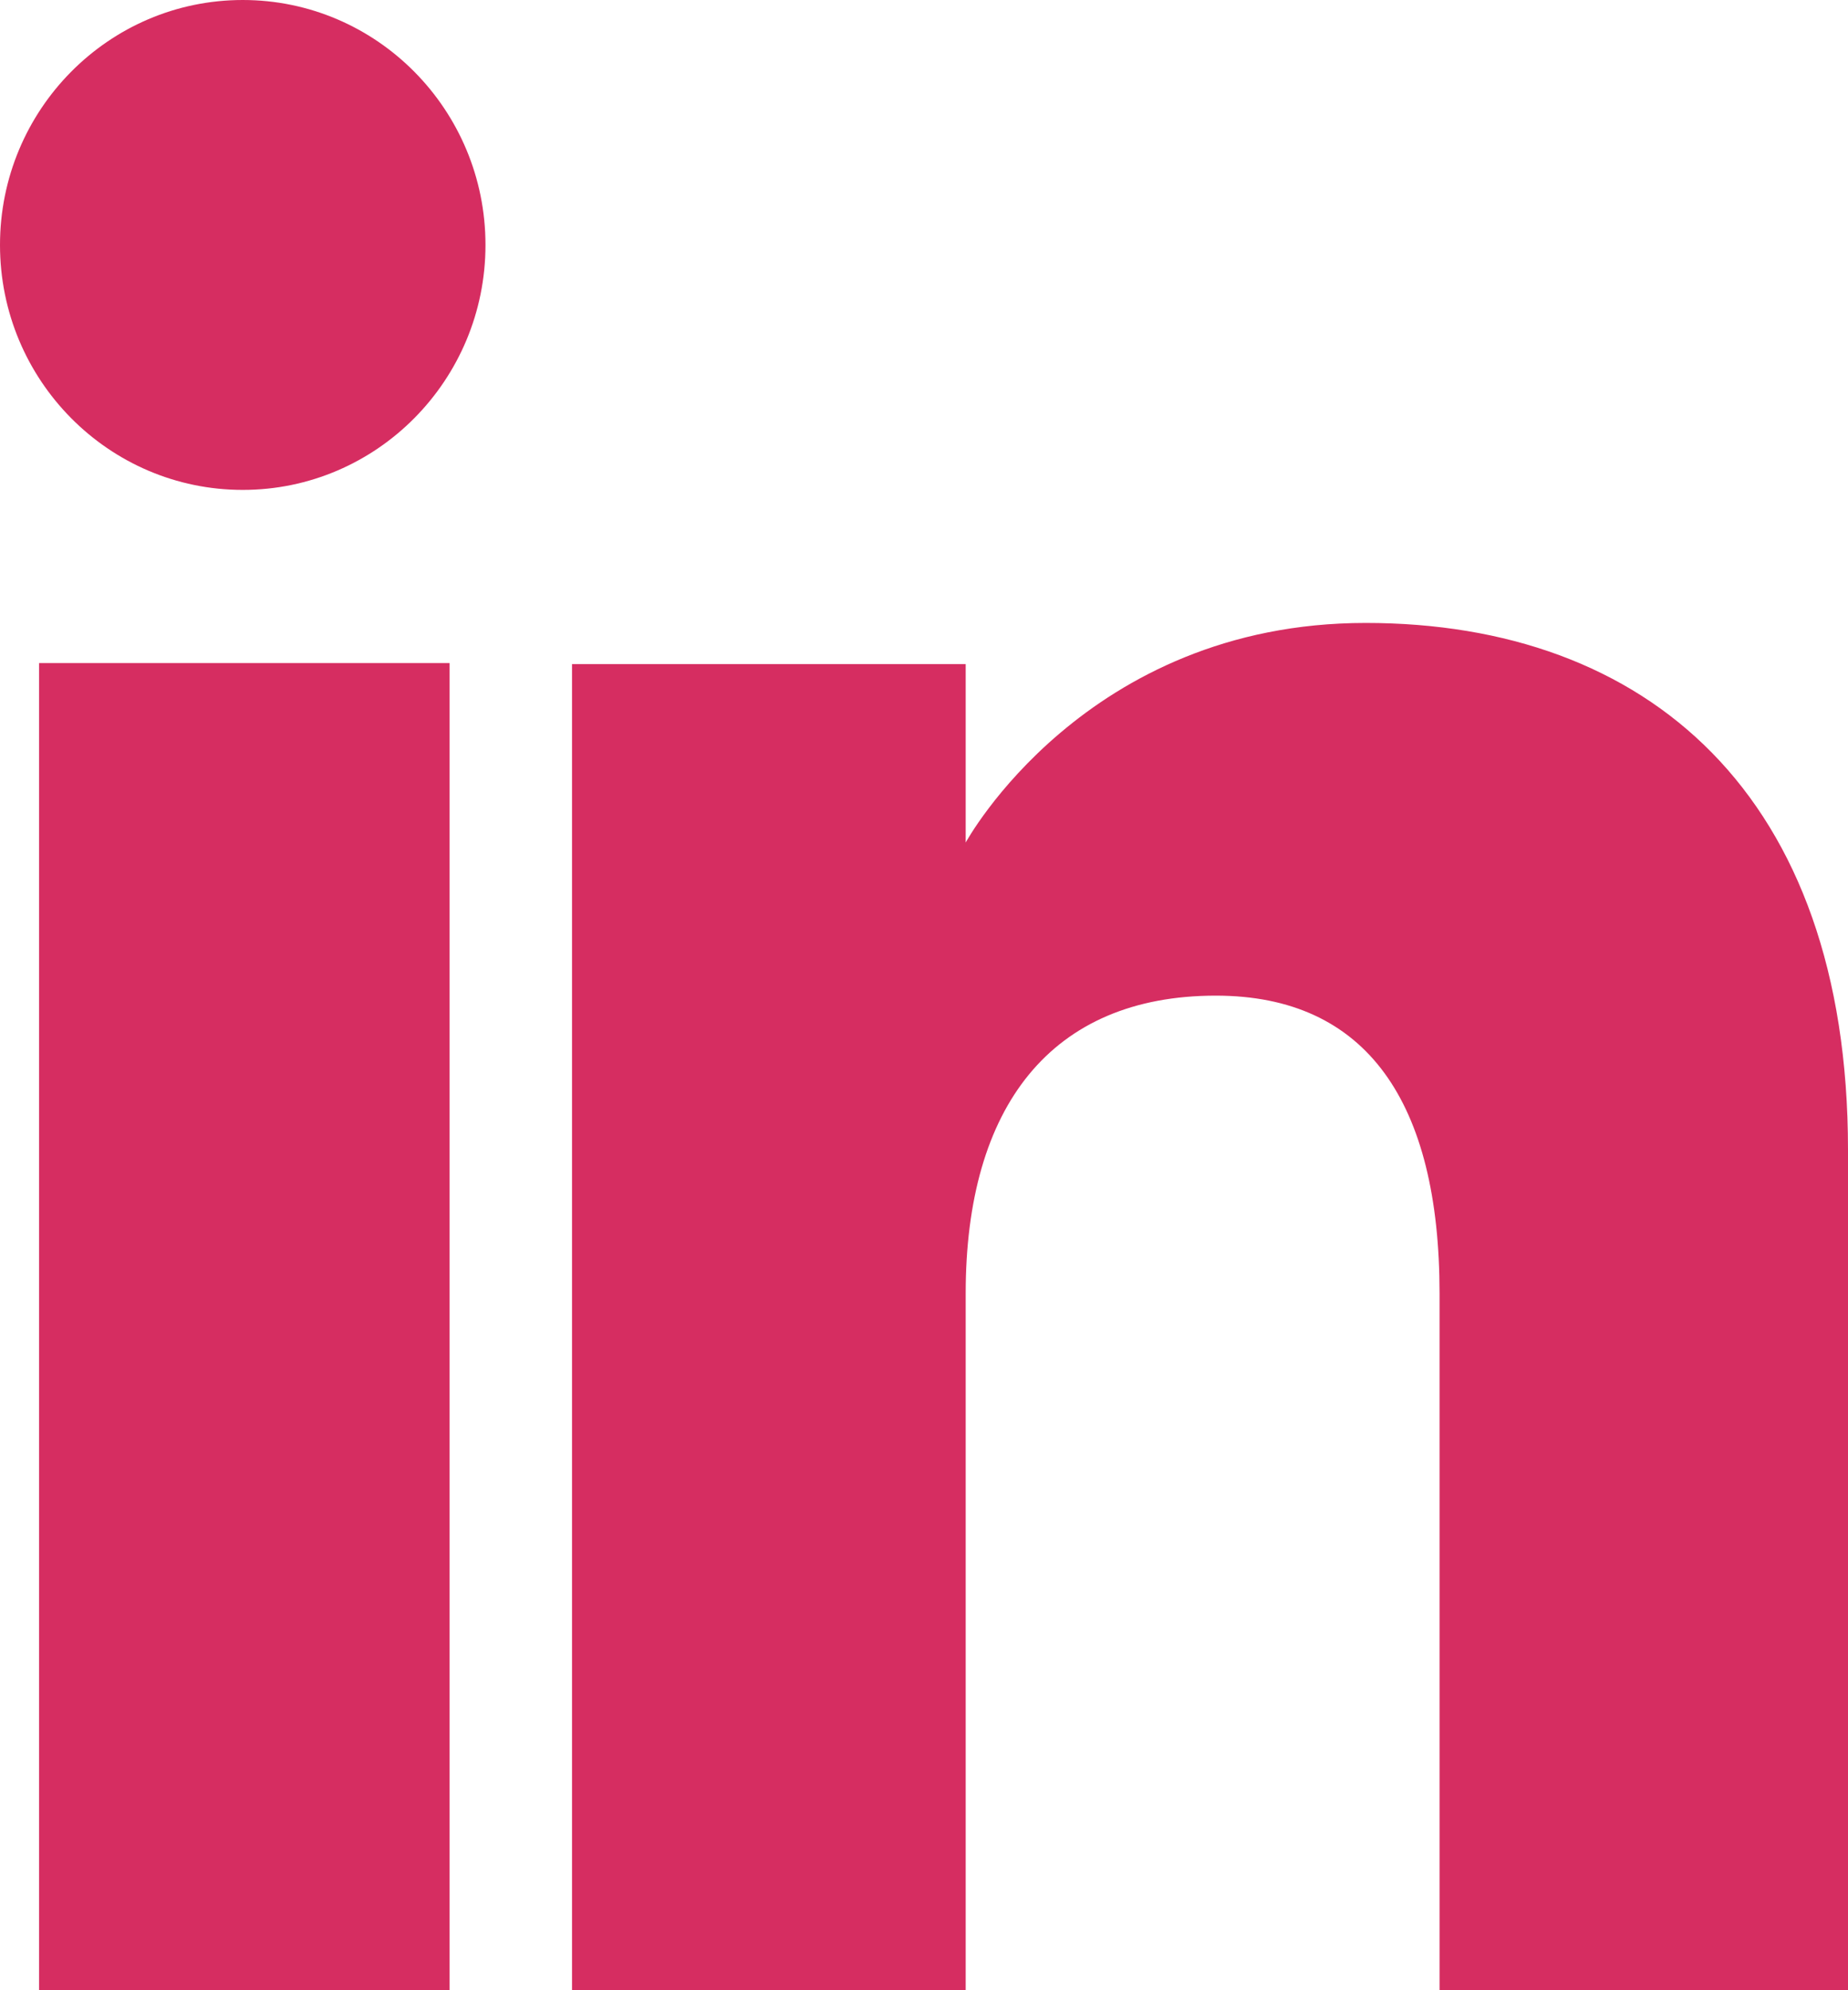
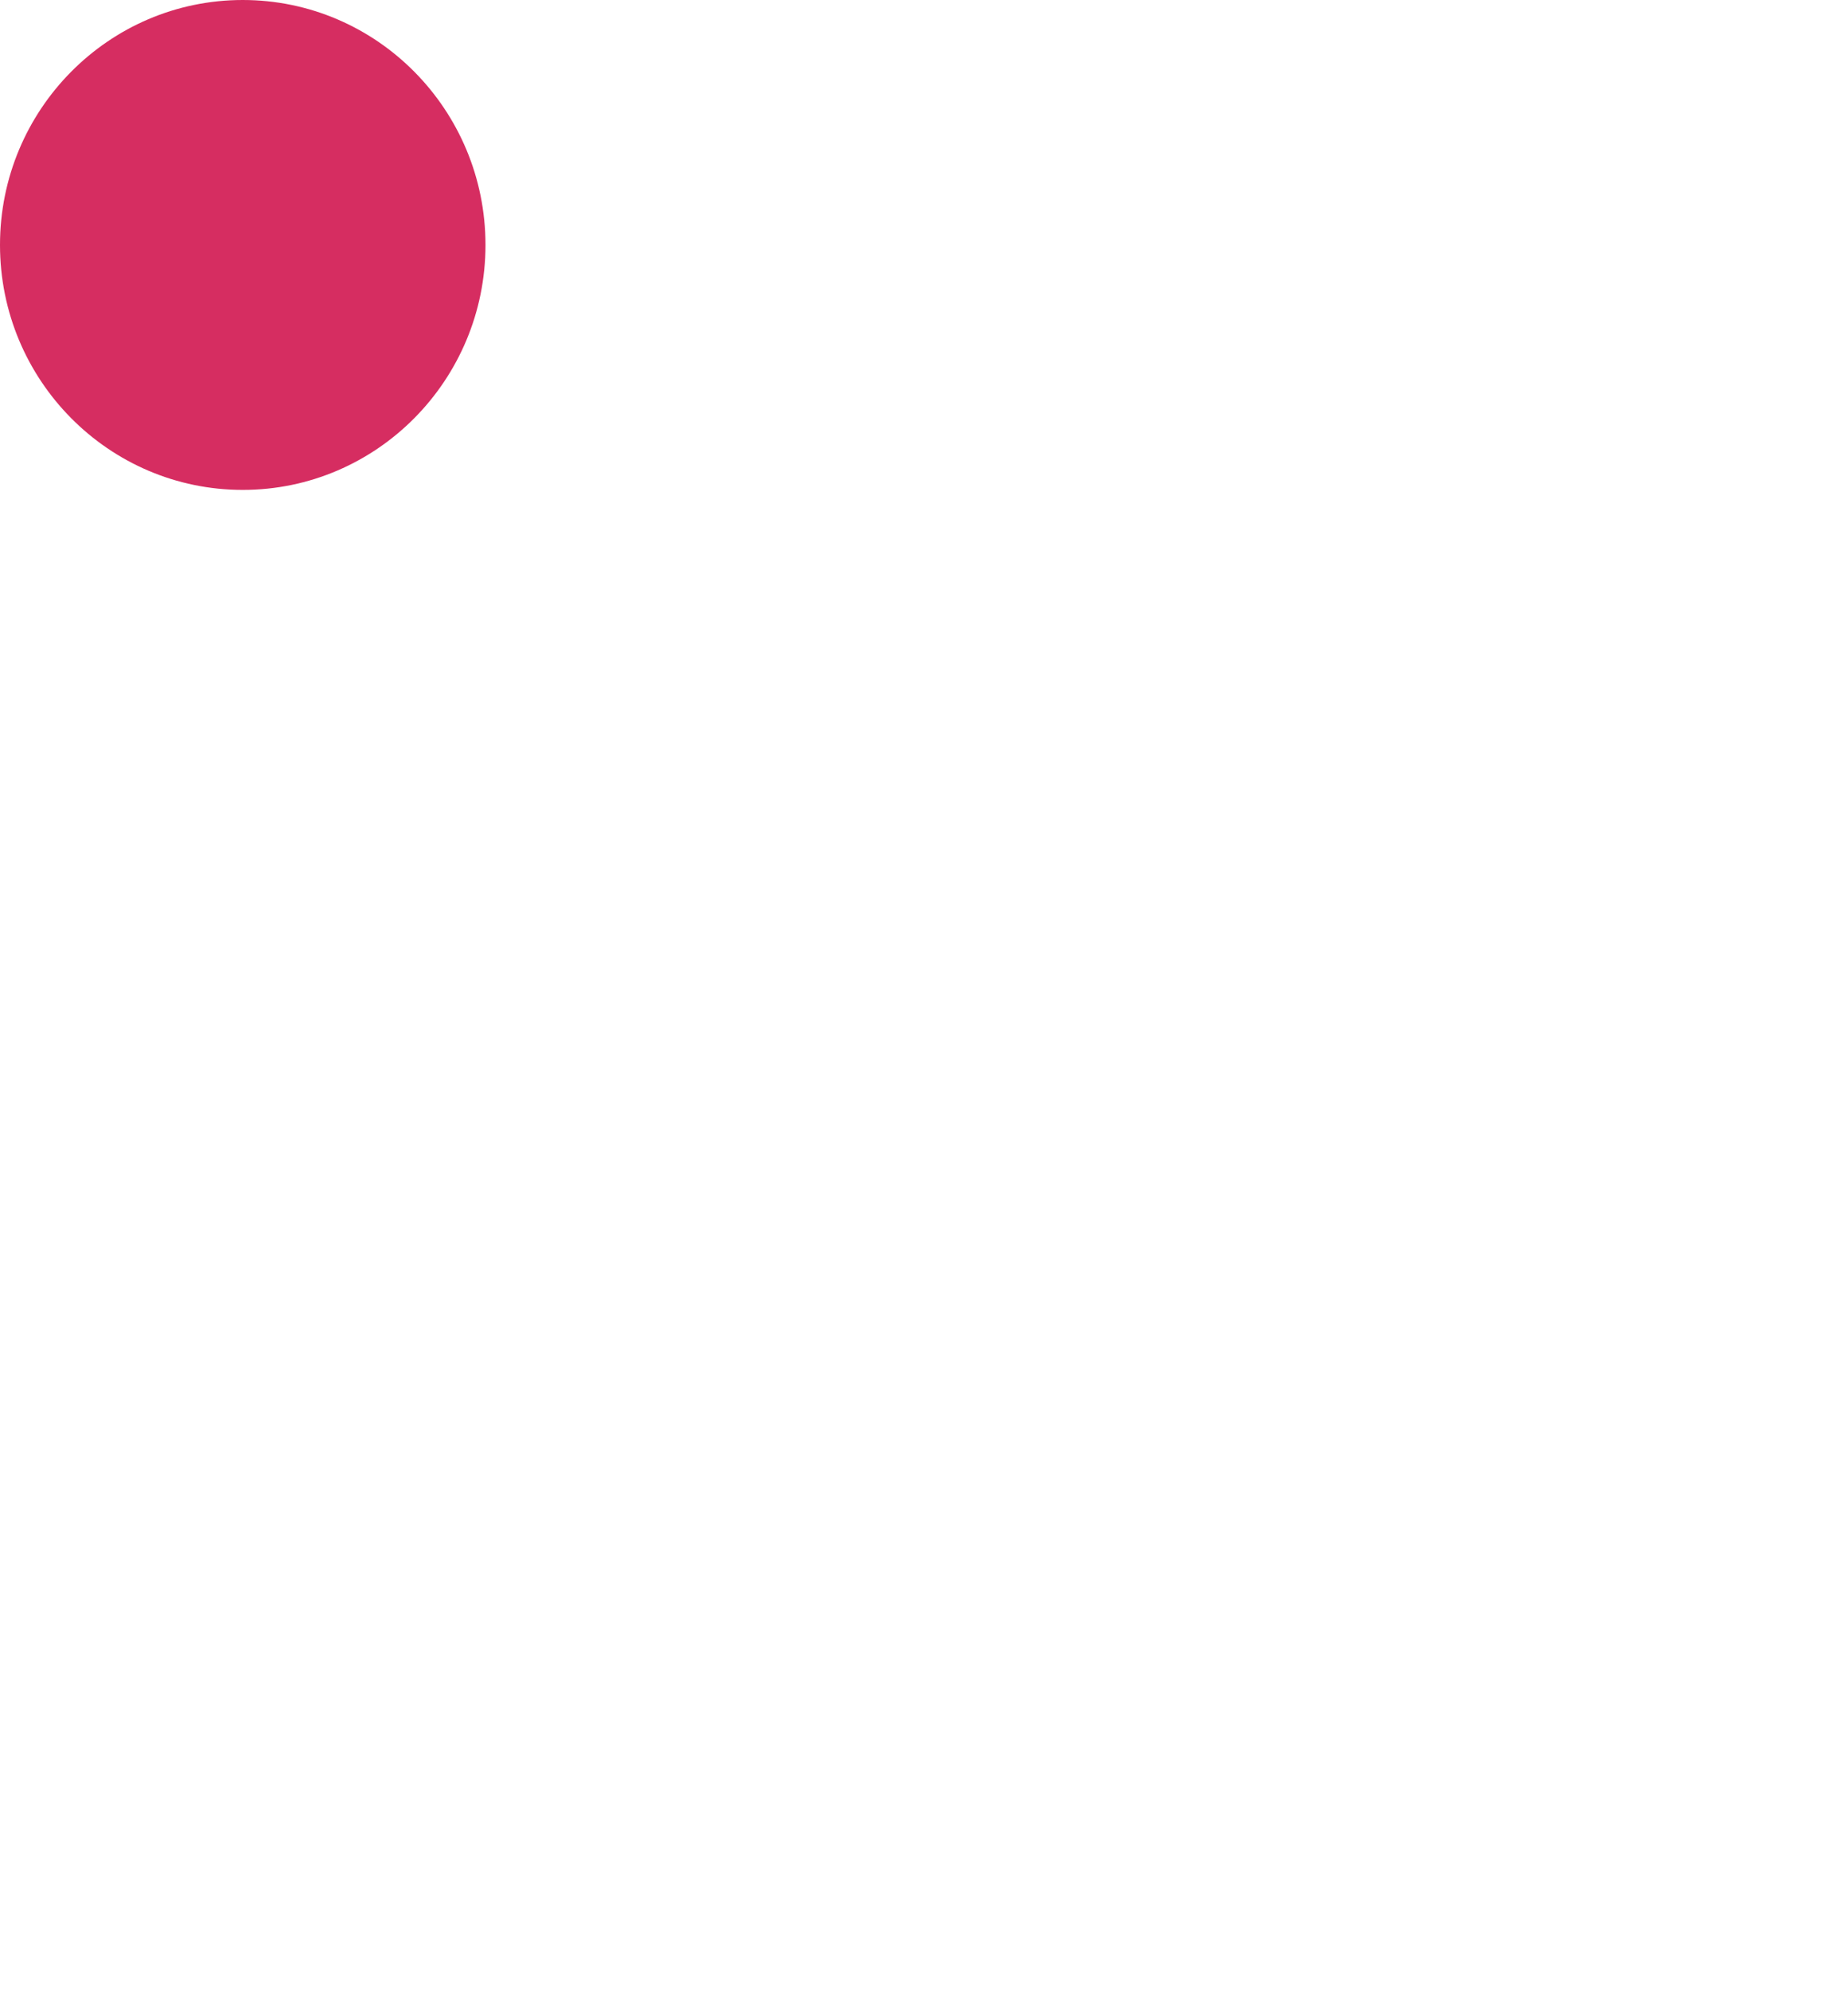
<svg xmlns="http://www.w3.org/2000/svg" id="Capa_2" data-name="Capa 2" viewBox="0 0 17.51 18.85">
  <defs>
    <style>
      .cls-1 {
        fill: #d62d61;
        stroke-width: 0px;
      }
    </style>
  </defs>
  <g id="Capa_1-2" data-name="Capa 1">
    <g>
      <g>
-         <rect class="cls-1" x=".37" y="6.28" width="3.89" height="12.57" />
        <path class="cls-1" d="M2.3,4.64c1.27,0,2.3-1.04,2.3-2.32S3.57,0,2.3,0,0,1.04,0,2.32s1.03,2.32,2.3,2.32Z" />
      </g>
-       <path class="cls-1" d="M9.15,12.25c0-1.77.81-2.82,2.37-2.82,1.43,0,2.12,1.01,2.12,2.82v6.6h3.87v-7.96c0-3.37-1.91-4.99-4.57-4.99s-3.79,2.08-3.79,2.08v-1.69h-3.73v12.57h3.73v-6.6Z" />
    </g>
  </g>
</svg>